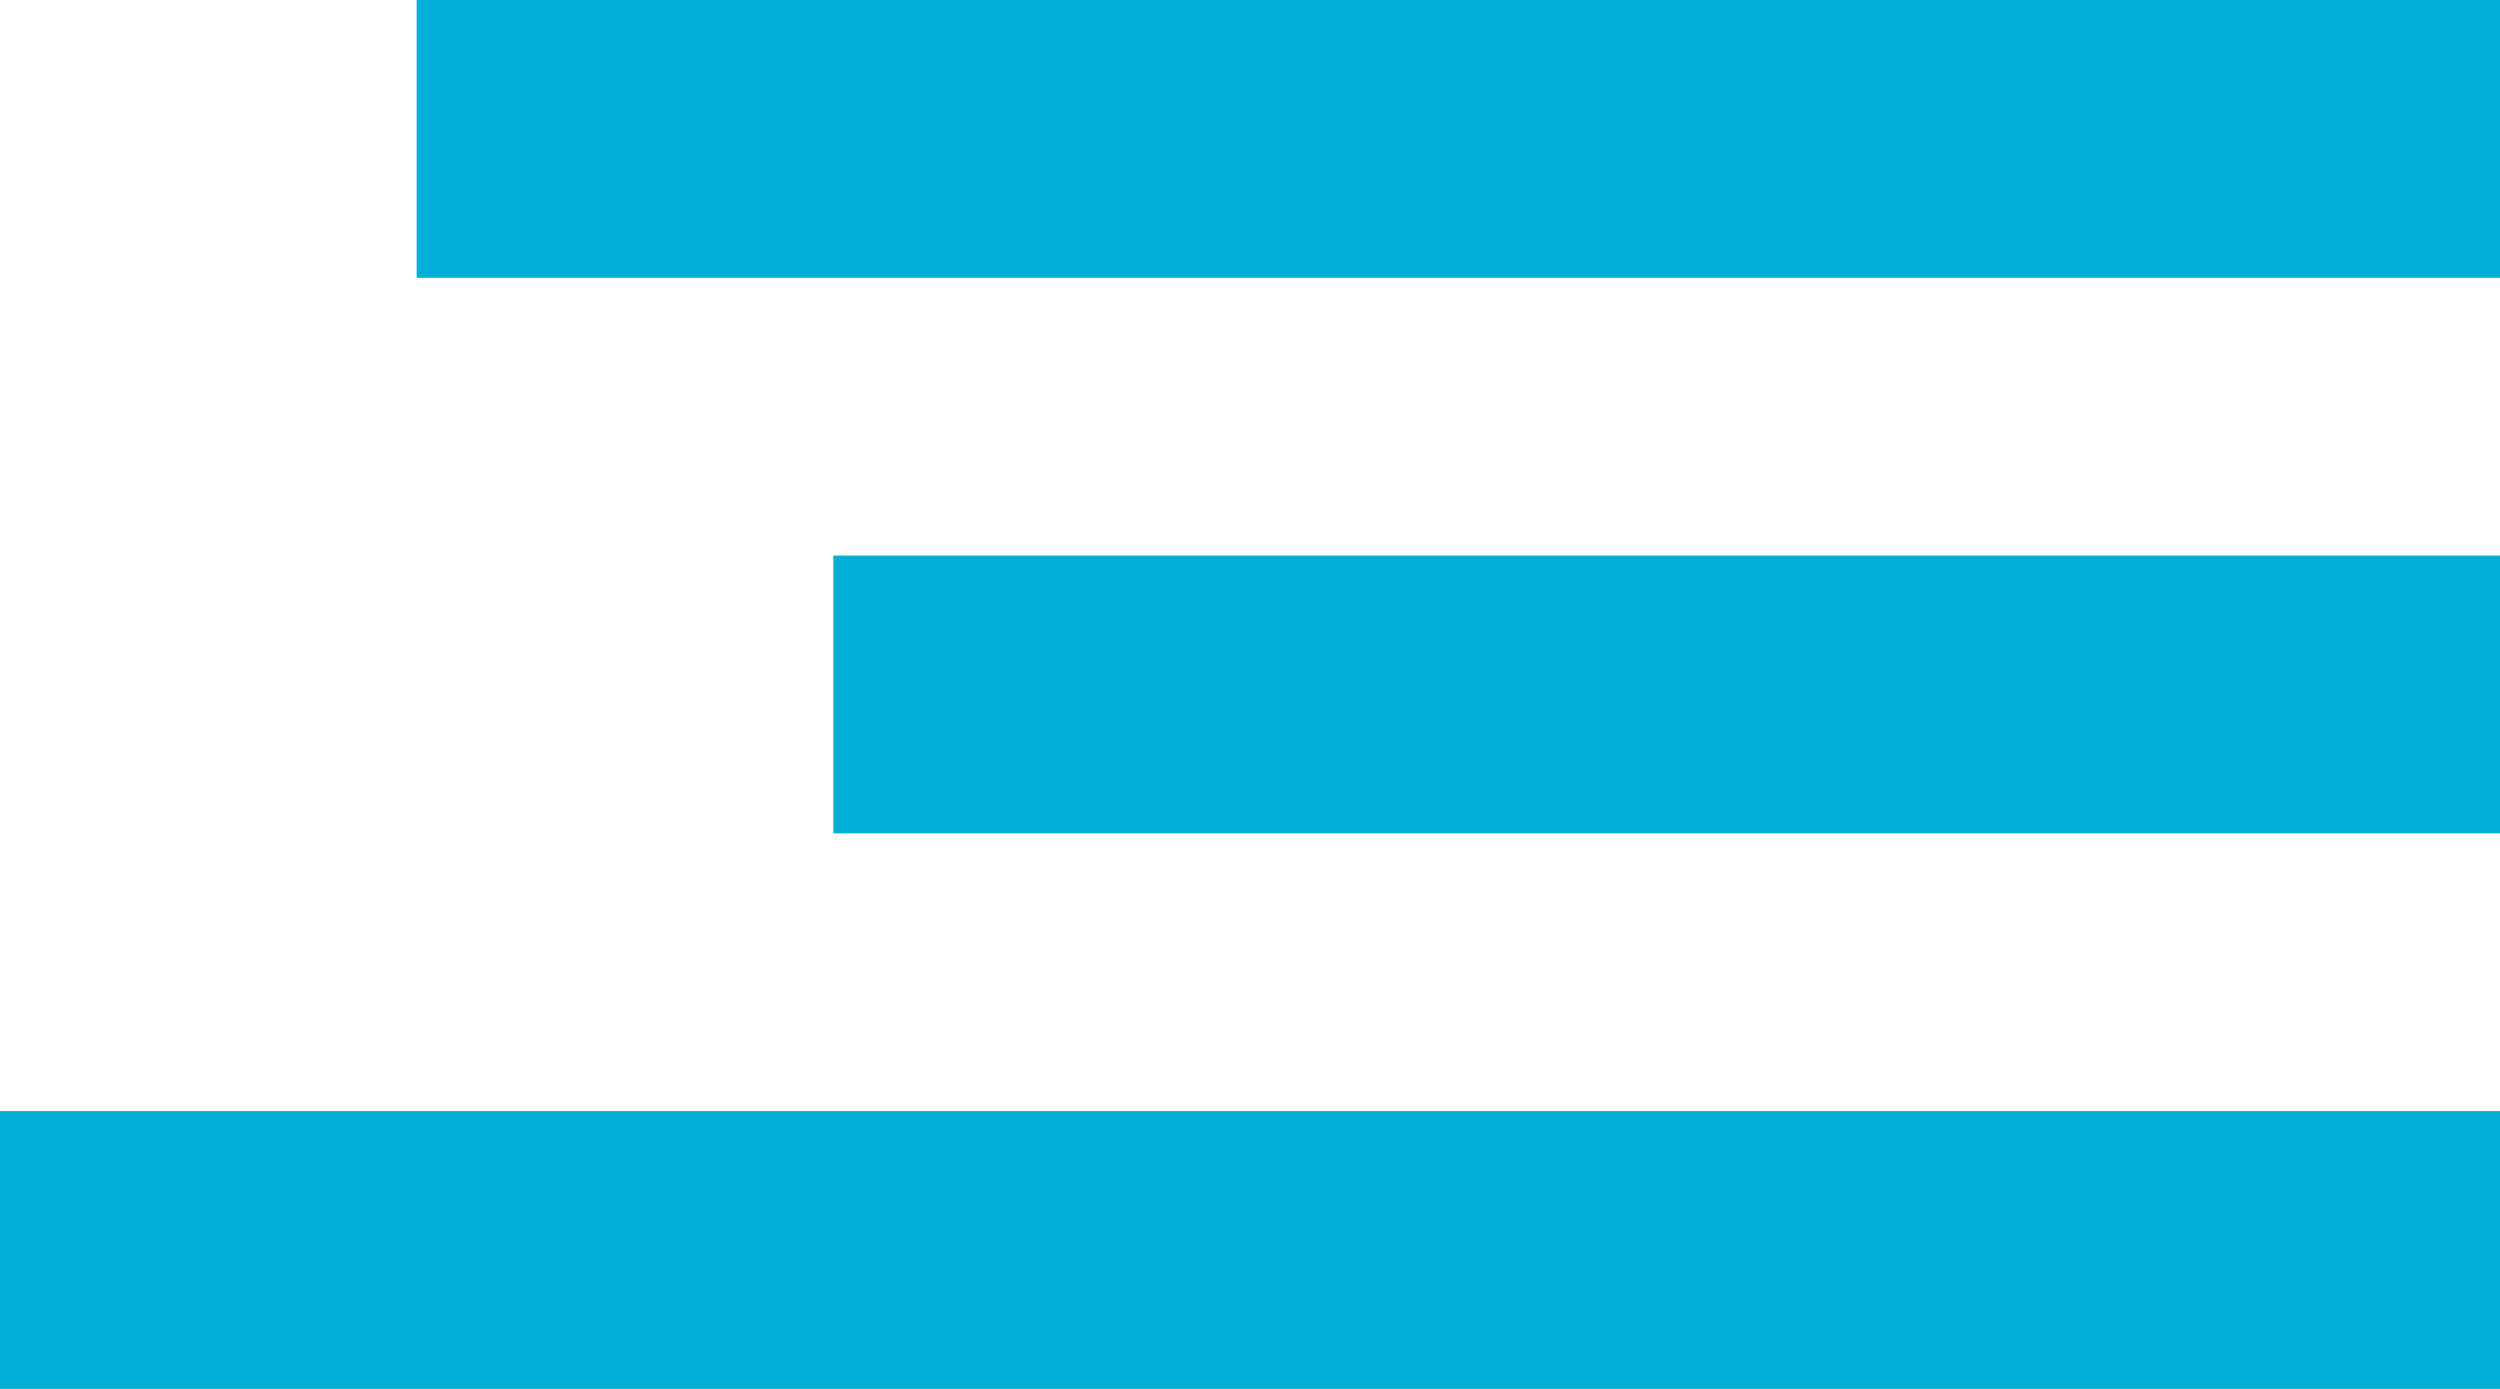
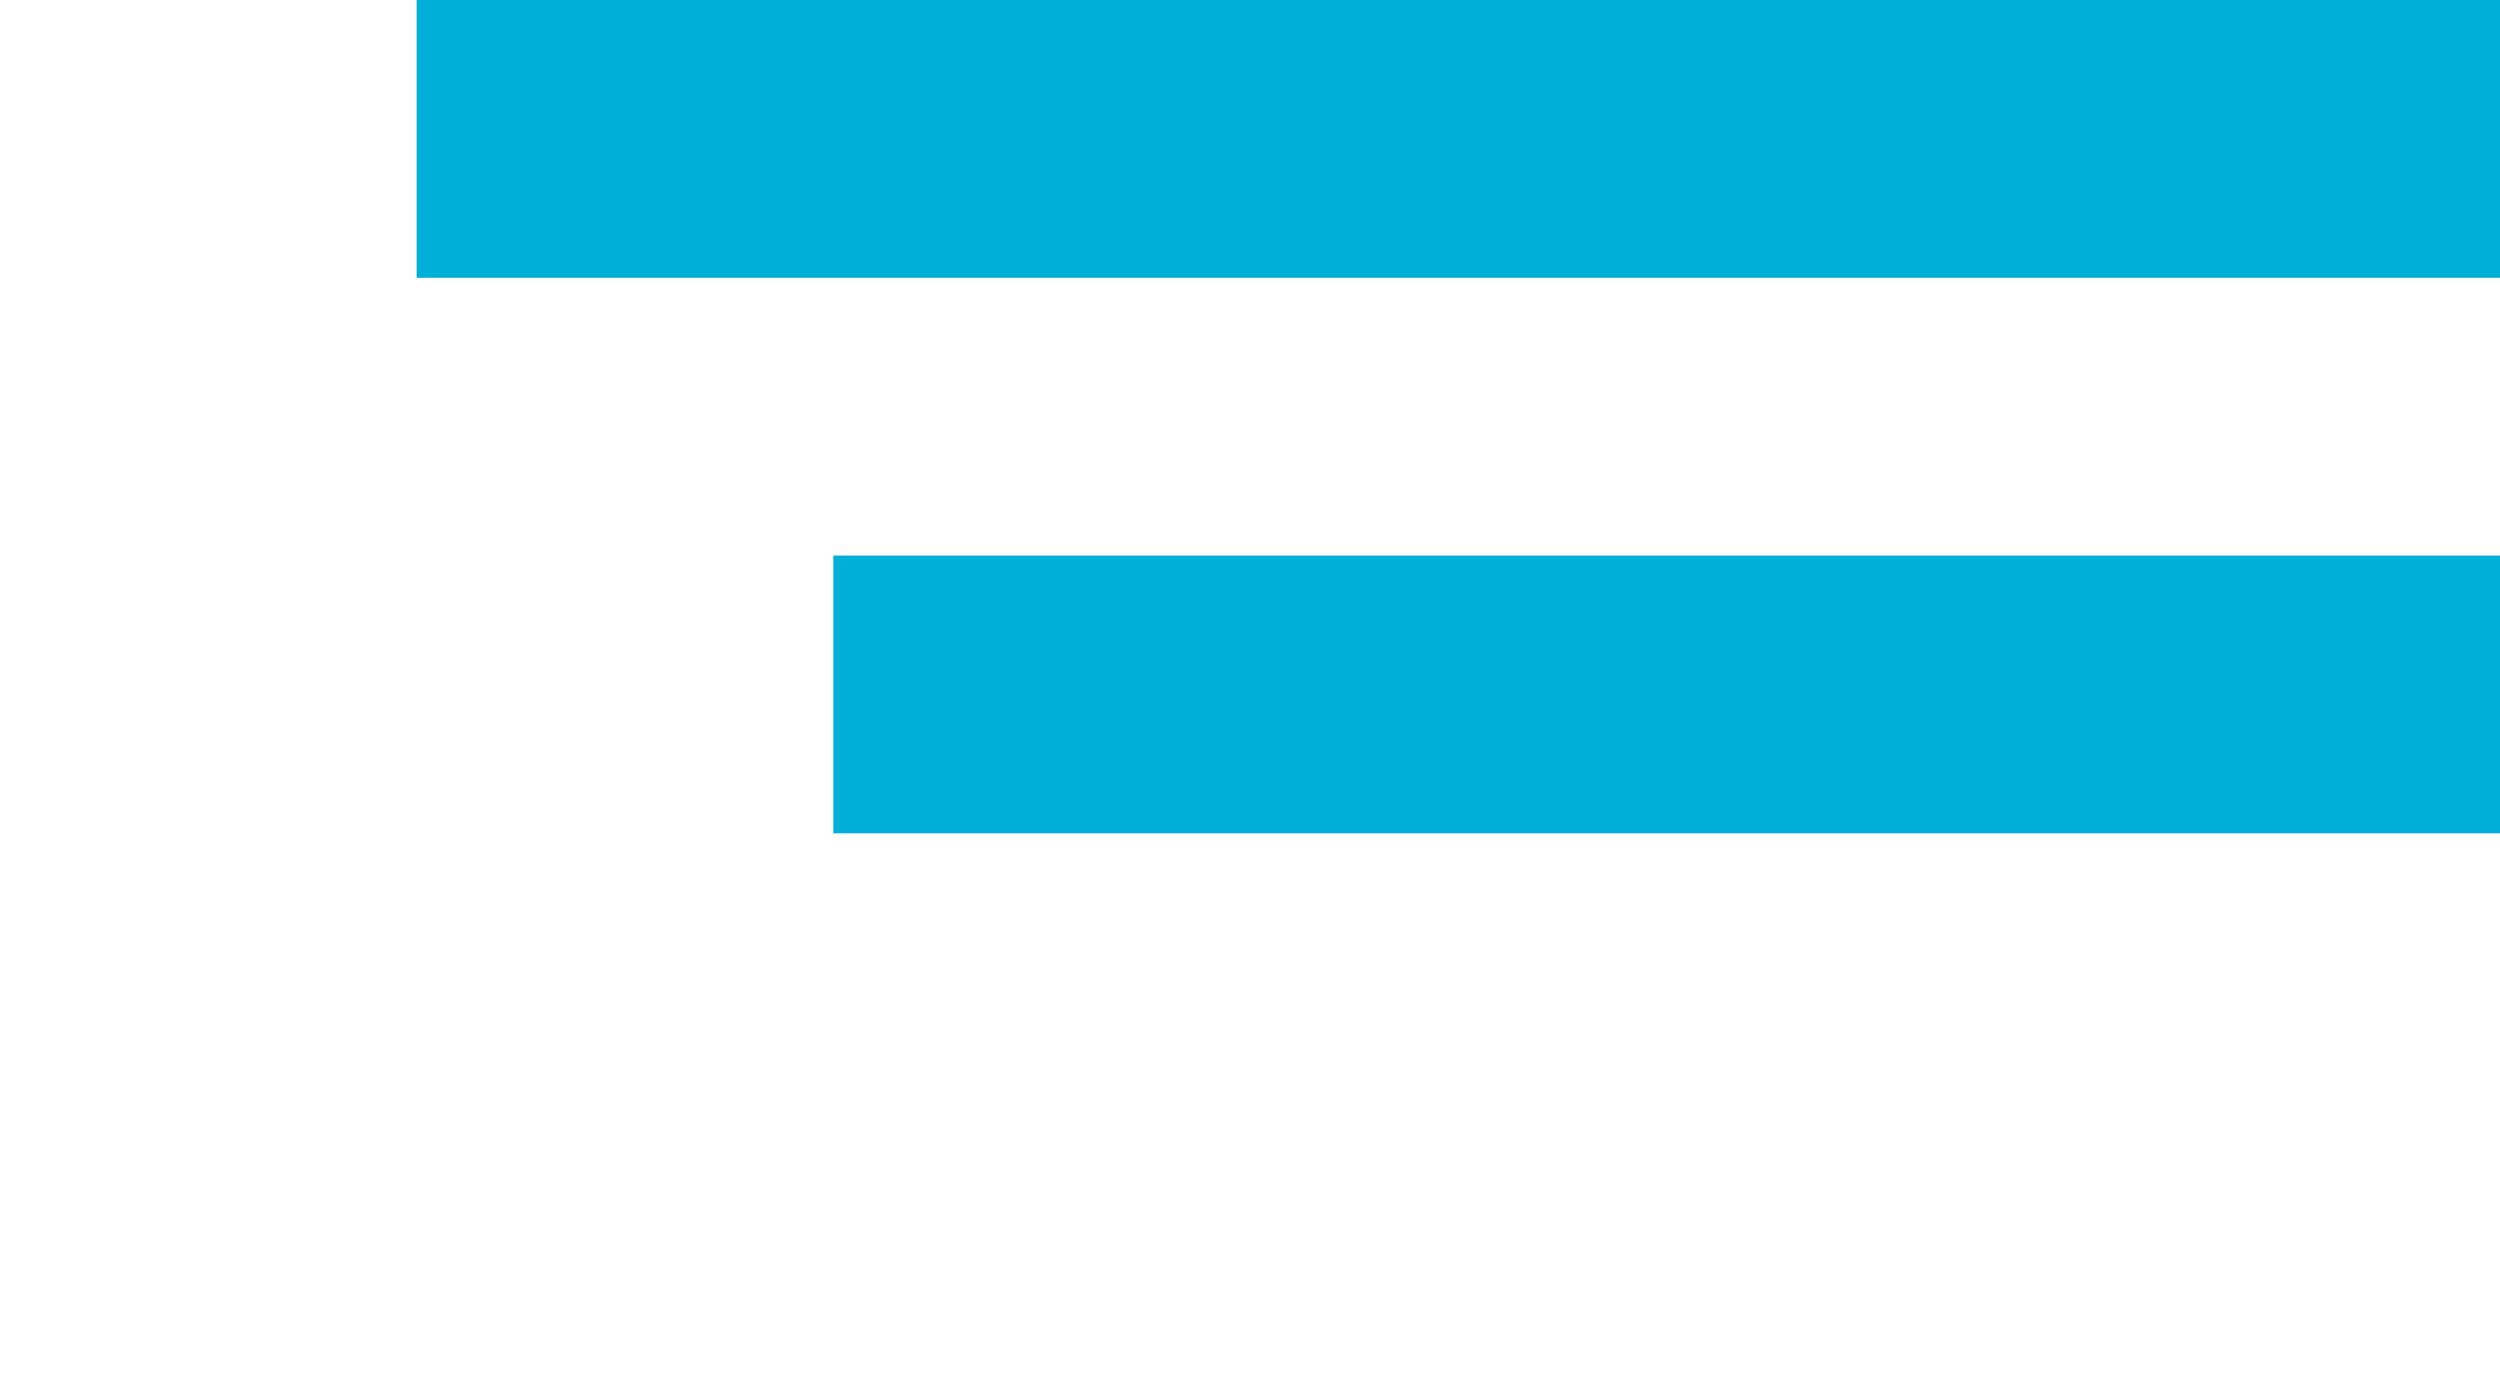
<svg xmlns="http://www.w3.org/2000/svg" width="18px" height="10px" viewBox="0 0 18 10" version="1.1">
  <title>Component/Element/Icon/Hamburger</title>
  <desc>Created with Sketch.</desc>
  <g id="Interactions-&amp;-Icons" stroke="none" stroke-width="1" fill="none" fill-rule="evenodd">
    <g id="Icons" transform="translate(-92, -339)" fill="#00AFD7">
      <g id="Component/Element/Icon/Hamburger" transform="translate(92, 339)">
        <g id="Group">
          <polygon id="Rectangle-4" points="3 0 18 0 18 2 3 2" />
-           <polygon id="Rectangle-4-Copy-2" points="0 8 18 8 18 10 0 10" />
          <polygon id="Rectangle-4-Copy" points="6 4 18 4 18 6 6 6" />
        </g>
      </g>
    </g>
  </g>
</svg>